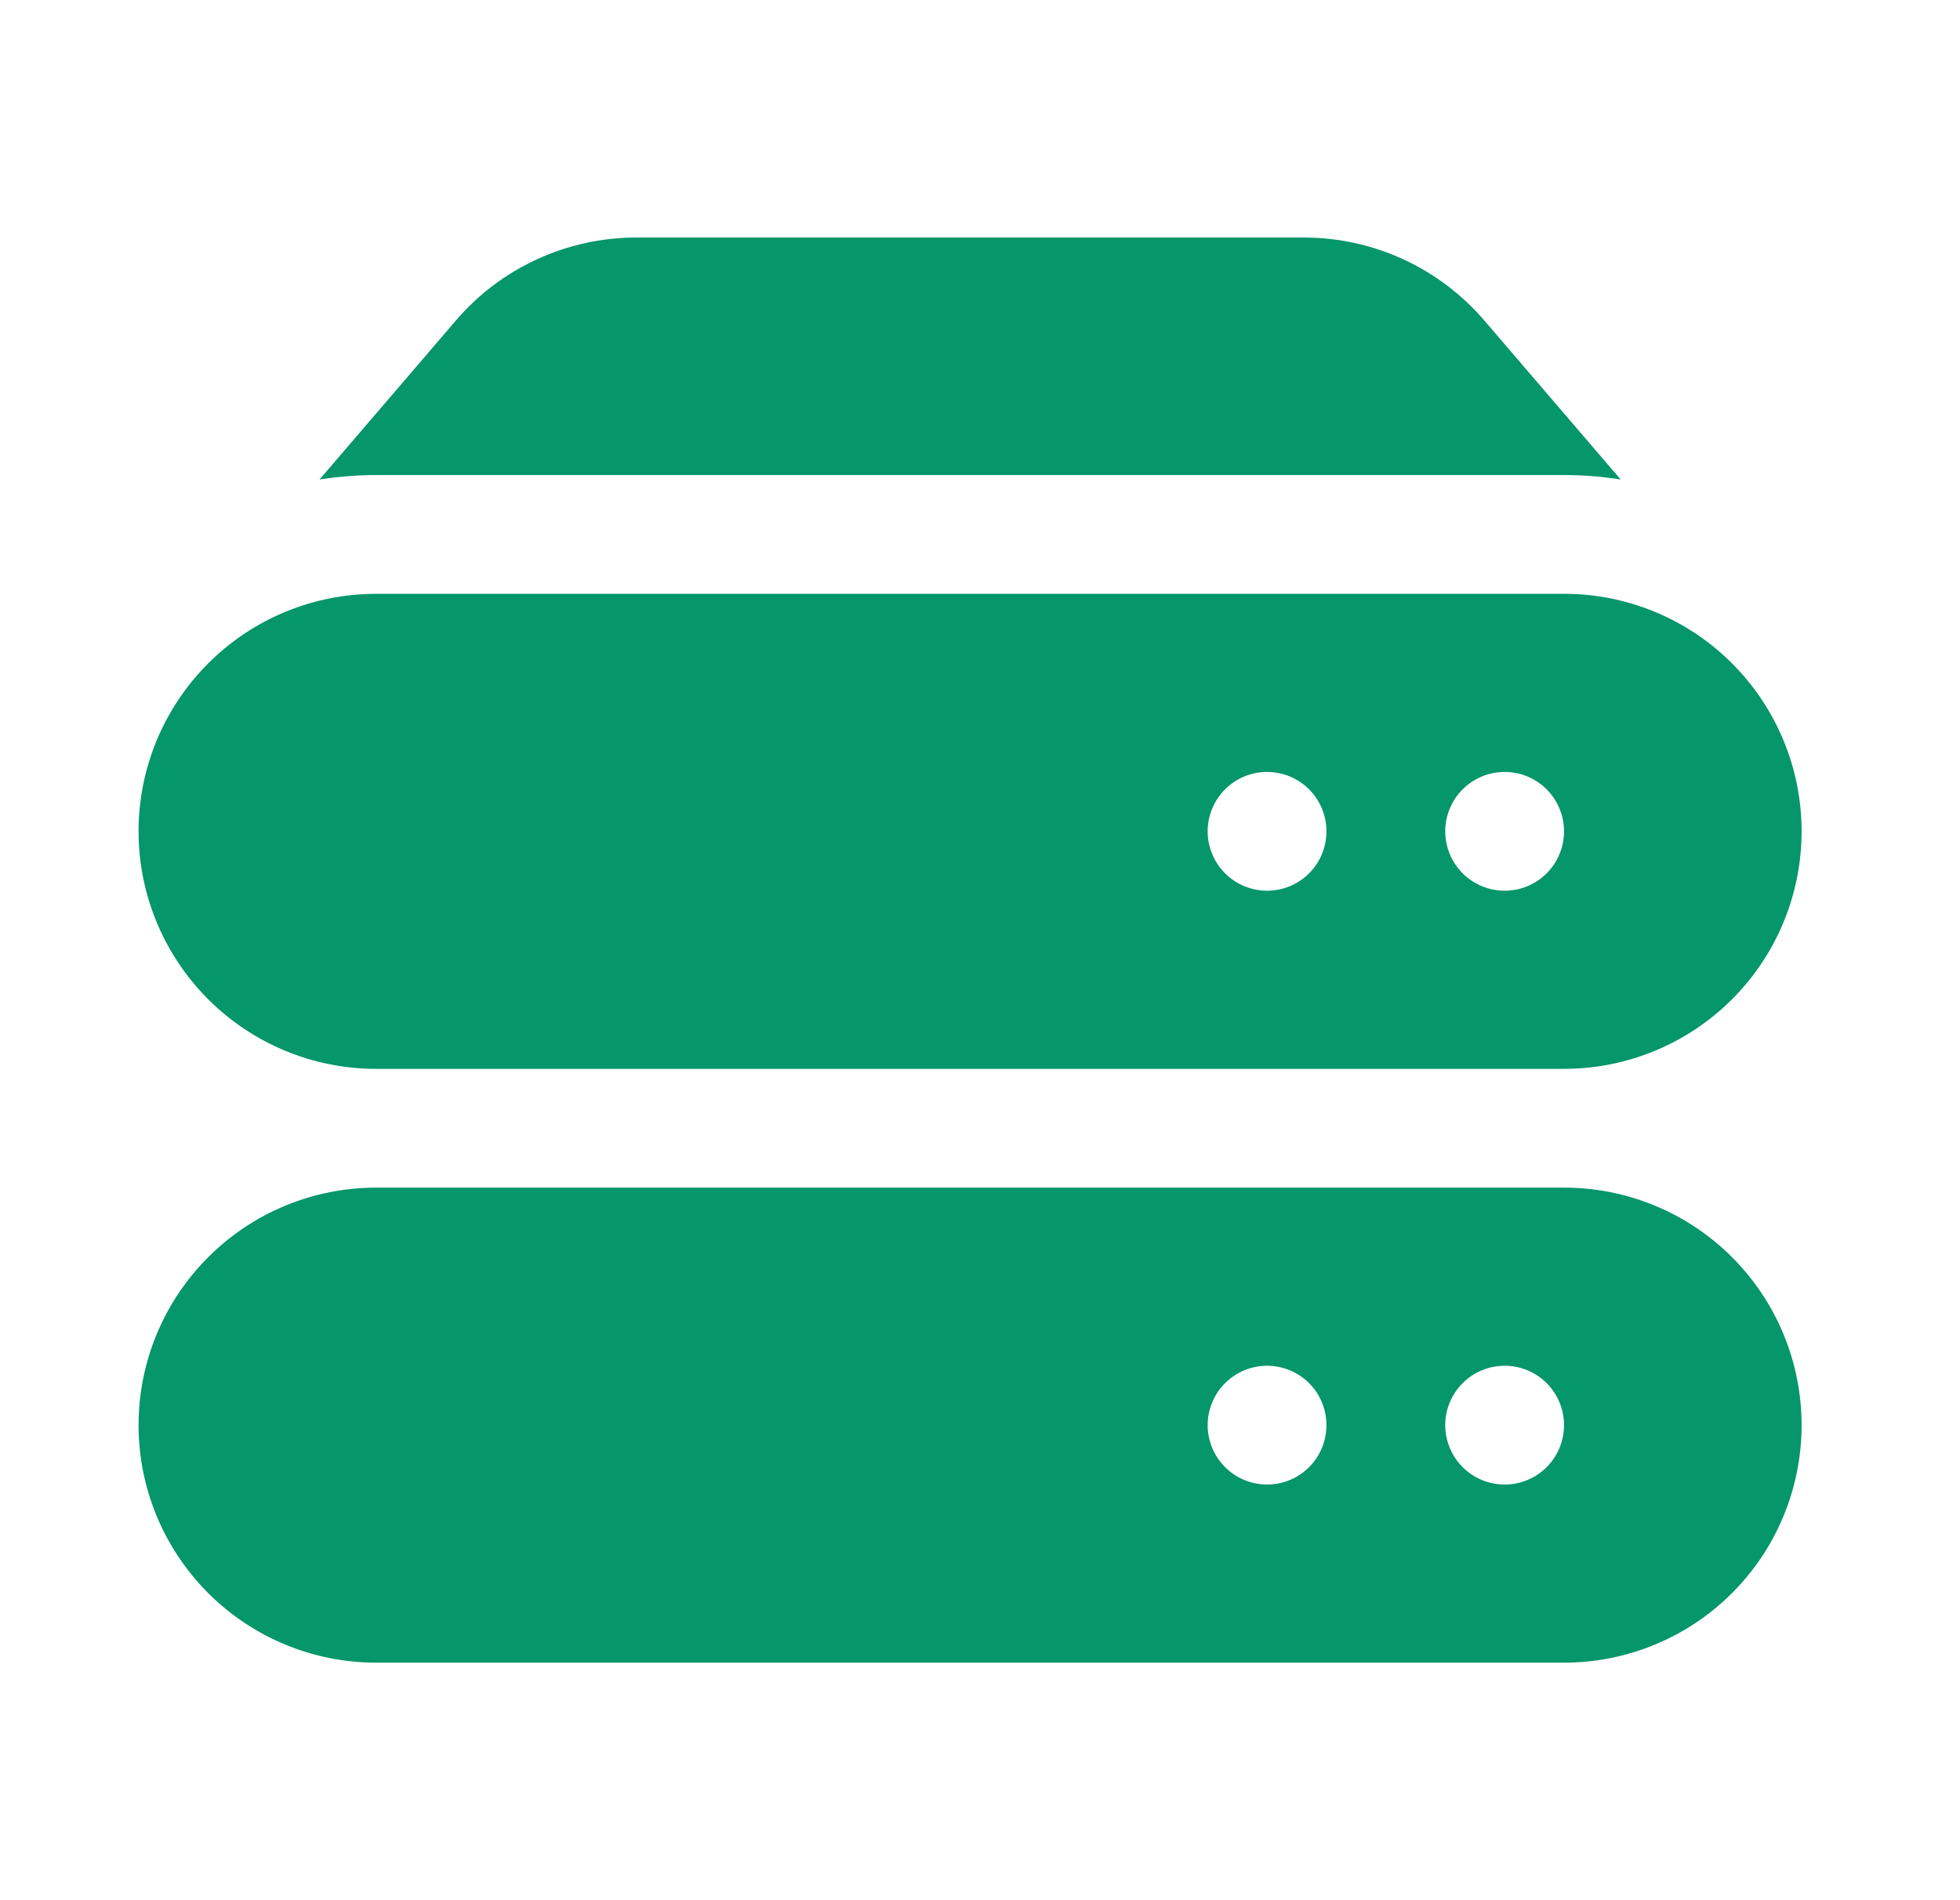
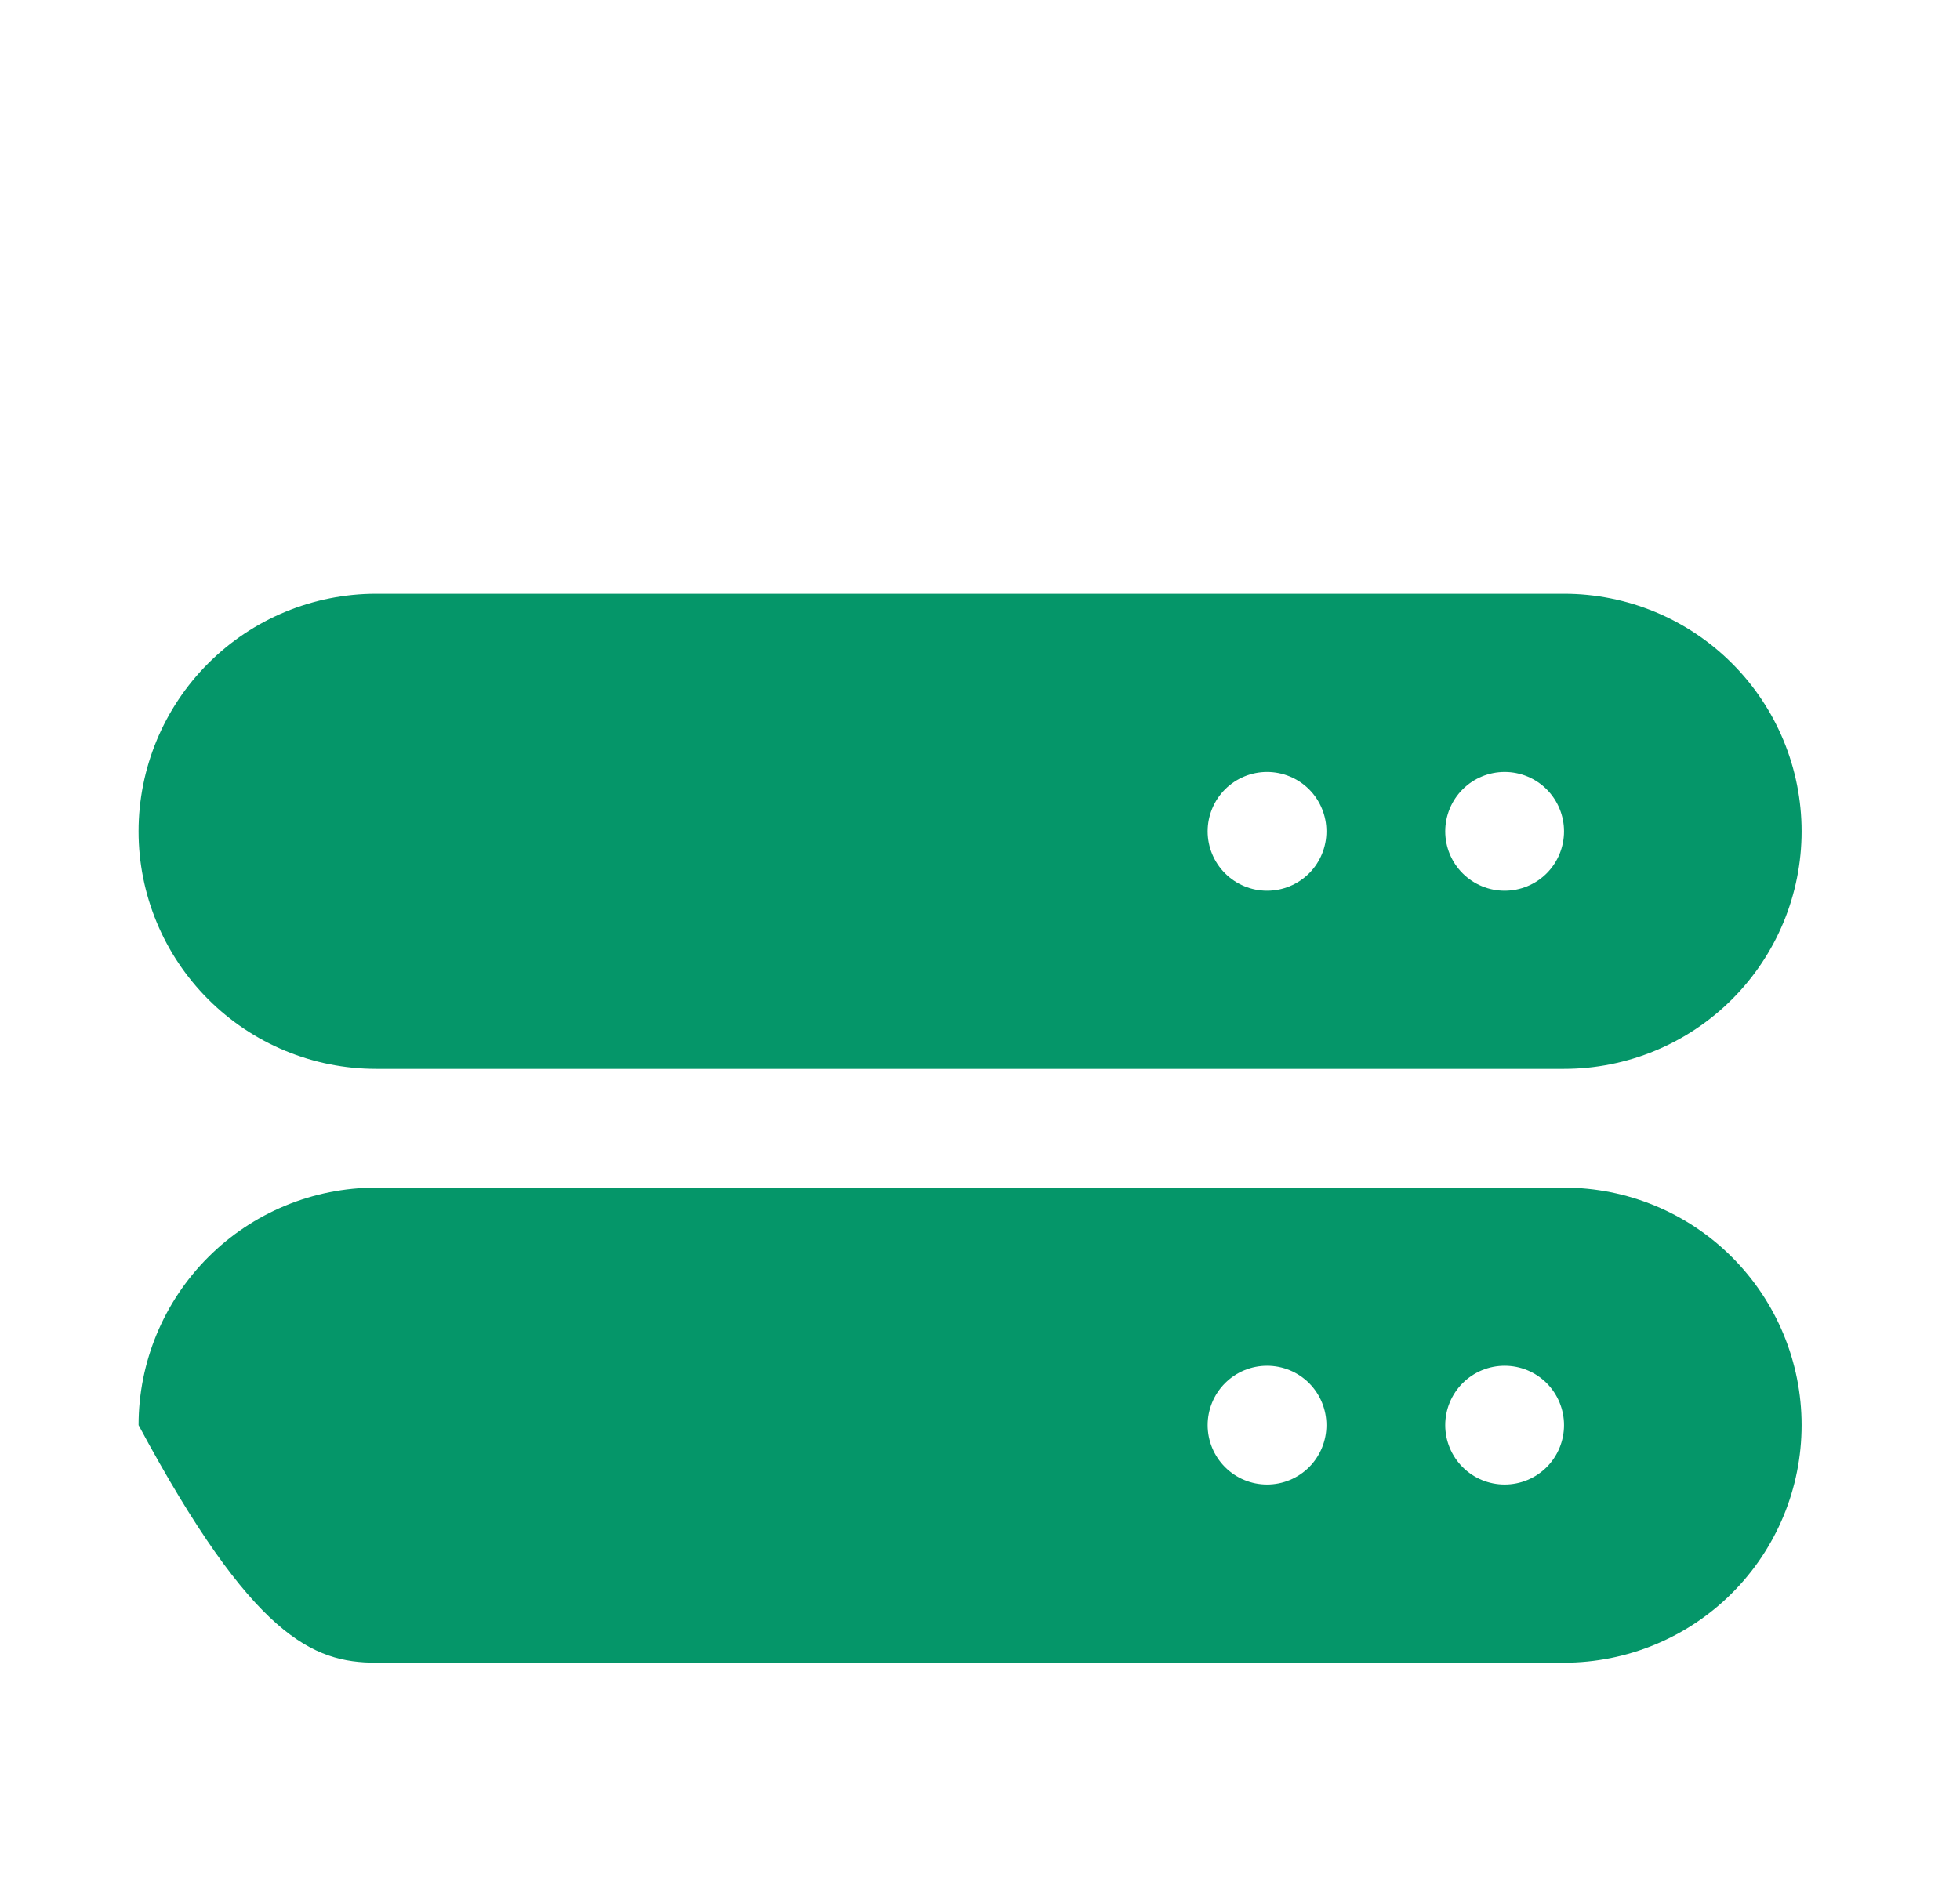
<svg xmlns="http://www.w3.org/2000/svg" width="33" height="32" viewBox="0 0 33 32" fill="none">
-   <path d="M7.676 5.397C8.051 4.959 8.517 4.607 9.042 4.366C9.566 4.125 10.136 4 10.713 4H21.953C22.53 4 23.101 4.125 23.625 4.366C24.149 4.607 24.615 4.959 24.991 5.397L27.287 8.075C26.971 8.025 26.652 8 26.333 8H6.333C6.009 8 5.691 8.027 5.38 8.075L7.676 5.397Z" fill="#059669" />
-   <path fill-rule="evenodd" clip-rule="evenodd" d="M2.333 14C2.333 12.939 2.755 11.922 3.505 11.172C4.255 10.421 5.272 10 6.333 10H26.333C27.394 10 28.412 10.421 29.162 11.172C29.912 11.922 30.333 12.939 30.333 14C30.333 15.061 29.912 16.078 29.162 16.828C28.412 17.579 27.394 18 26.333 18H6.333C5.272 18 4.255 17.579 3.505 16.828C2.755 16.078 2.333 15.061 2.333 14ZM22.333 14C22.333 14.265 22.228 14.52 22.041 14.707C21.853 14.895 21.599 15 21.333 15C21.068 15 20.814 14.895 20.626 14.707C20.439 14.52 20.333 14.265 20.333 14C20.333 13.735 20.439 13.48 20.626 13.293C20.814 13.105 21.068 13 21.333 13C21.599 13 21.853 13.105 22.041 13.293C22.228 13.48 22.333 13.735 22.333 14ZM25.333 15C25.599 15 25.853 14.895 26.041 14.707C26.228 14.52 26.333 14.265 26.333 14C26.333 13.735 26.228 13.48 26.041 13.293C25.853 13.105 25.599 13 25.333 13C25.068 13 24.814 13.105 24.626 13.293C24.439 13.48 24.333 13.735 24.333 14C24.333 14.265 24.439 14.52 24.626 14.707C24.814 14.895 25.068 15 25.333 15ZM6.333 20C5.272 20 4.255 20.421 3.505 21.172C2.755 21.922 2.333 22.939 2.333 24C2.333 25.061 2.755 26.078 3.505 26.828C4.255 27.579 5.272 28 6.333 28H26.333C27.394 28 28.412 27.579 29.162 26.828C29.912 26.078 30.333 25.061 30.333 24C30.333 22.939 29.912 21.922 29.162 21.172C28.412 20.421 27.394 20 26.333 20H6.333ZM21.333 25C21.599 25 21.853 24.895 22.041 24.707C22.228 24.52 22.333 24.265 22.333 24C22.333 23.735 22.228 23.48 22.041 23.293C21.853 23.105 21.599 23 21.333 23C21.068 23 20.814 23.105 20.626 23.293C20.439 23.48 20.333 23.735 20.333 24C20.333 24.265 20.439 24.52 20.626 24.707C20.814 24.895 21.068 25 21.333 25ZM26.333 24C26.333 24.265 26.228 24.52 26.041 24.707C25.853 24.895 25.599 25 25.333 25C25.068 25 24.814 24.895 24.626 24.707C24.439 24.52 24.333 24.265 24.333 24C24.333 23.735 24.439 23.48 24.626 23.293C24.814 23.105 25.068 23 25.333 23C25.599 23 25.853 23.105 26.041 23.293C26.228 23.48 26.333 23.735 26.333 24Z" fill="#059669" />
+   <path fill-rule="evenodd" clip-rule="evenodd" d="M2.333 14C2.333 12.939 2.755 11.922 3.505 11.172C4.255 10.421 5.272 10 6.333 10H26.333C27.394 10 28.412 10.421 29.162 11.172C29.912 11.922 30.333 12.939 30.333 14C30.333 15.061 29.912 16.078 29.162 16.828C28.412 17.579 27.394 18 26.333 18H6.333C5.272 18 4.255 17.579 3.505 16.828C2.755 16.078 2.333 15.061 2.333 14ZM22.333 14C22.333 14.265 22.228 14.52 22.041 14.707C21.853 14.895 21.599 15 21.333 15C21.068 15 20.814 14.895 20.626 14.707C20.439 14.52 20.333 14.265 20.333 14C20.333 13.735 20.439 13.48 20.626 13.293C20.814 13.105 21.068 13 21.333 13C21.599 13 21.853 13.105 22.041 13.293C22.228 13.48 22.333 13.735 22.333 14ZM25.333 15C25.599 15 25.853 14.895 26.041 14.707C26.228 14.52 26.333 14.265 26.333 14C26.333 13.735 26.228 13.48 26.041 13.293C25.853 13.105 25.599 13 25.333 13C25.068 13 24.814 13.105 24.626 13.293C24.439 13.48 24.333 13.735 24.333 14C24.333 14.265 24.439 14.52 24.626 14.707C24.814 14.895 25.068 15 25.333 15ZM6.333 20C5.272 20 4.255 20.421 3.505 21.172C2.755 21.922 2.333 22.939 2.333 24C4.255 27.579 5.272 28 6.333 28H26.333C27.394 28 28.412 27.579 29.162 26.828C29.912 26.078 30.333 25.061 30.333 24C30.333 22.939 29.912 21.922 29.162 21.172C28.412 20.421 27.394 20 26.333 20H6.333ZM21.333 25C21.599 25 21.853 24.895 22.041 24.707C22.228 24.52 22.333 24.265 22.333 24C22.333 23.735 22.228 23.48 22.041 23.293C21.853 23.105 21.599 23 21.333 23C21.068 23 20.814 23.105 20.626 23.293C20.439 23.48 20.333 23.735 20.333 24C20.333 24.265 20.439 24.52 20.626 24.707C20.814 24.895 21.068 25 21.333 25ZM26.333 24C26.333 24.265 26.228 24.52 26.041 24.707C25.853 24.895 25.599 25 25.333 25C25.068 25 24.814 24.895 24.626 24.707C24.439 24.52 24.333 24.265 24.333 24C24.333 23.735 24.439 23.48 24.626 23.293C24.814 23.105 25.068 23 25.333 23C25.599 23 25.853 23.105 26.041 23.293C26.228 23.48 26.333 23.735 26.333 24Z" fill="#059669" />
</svg>